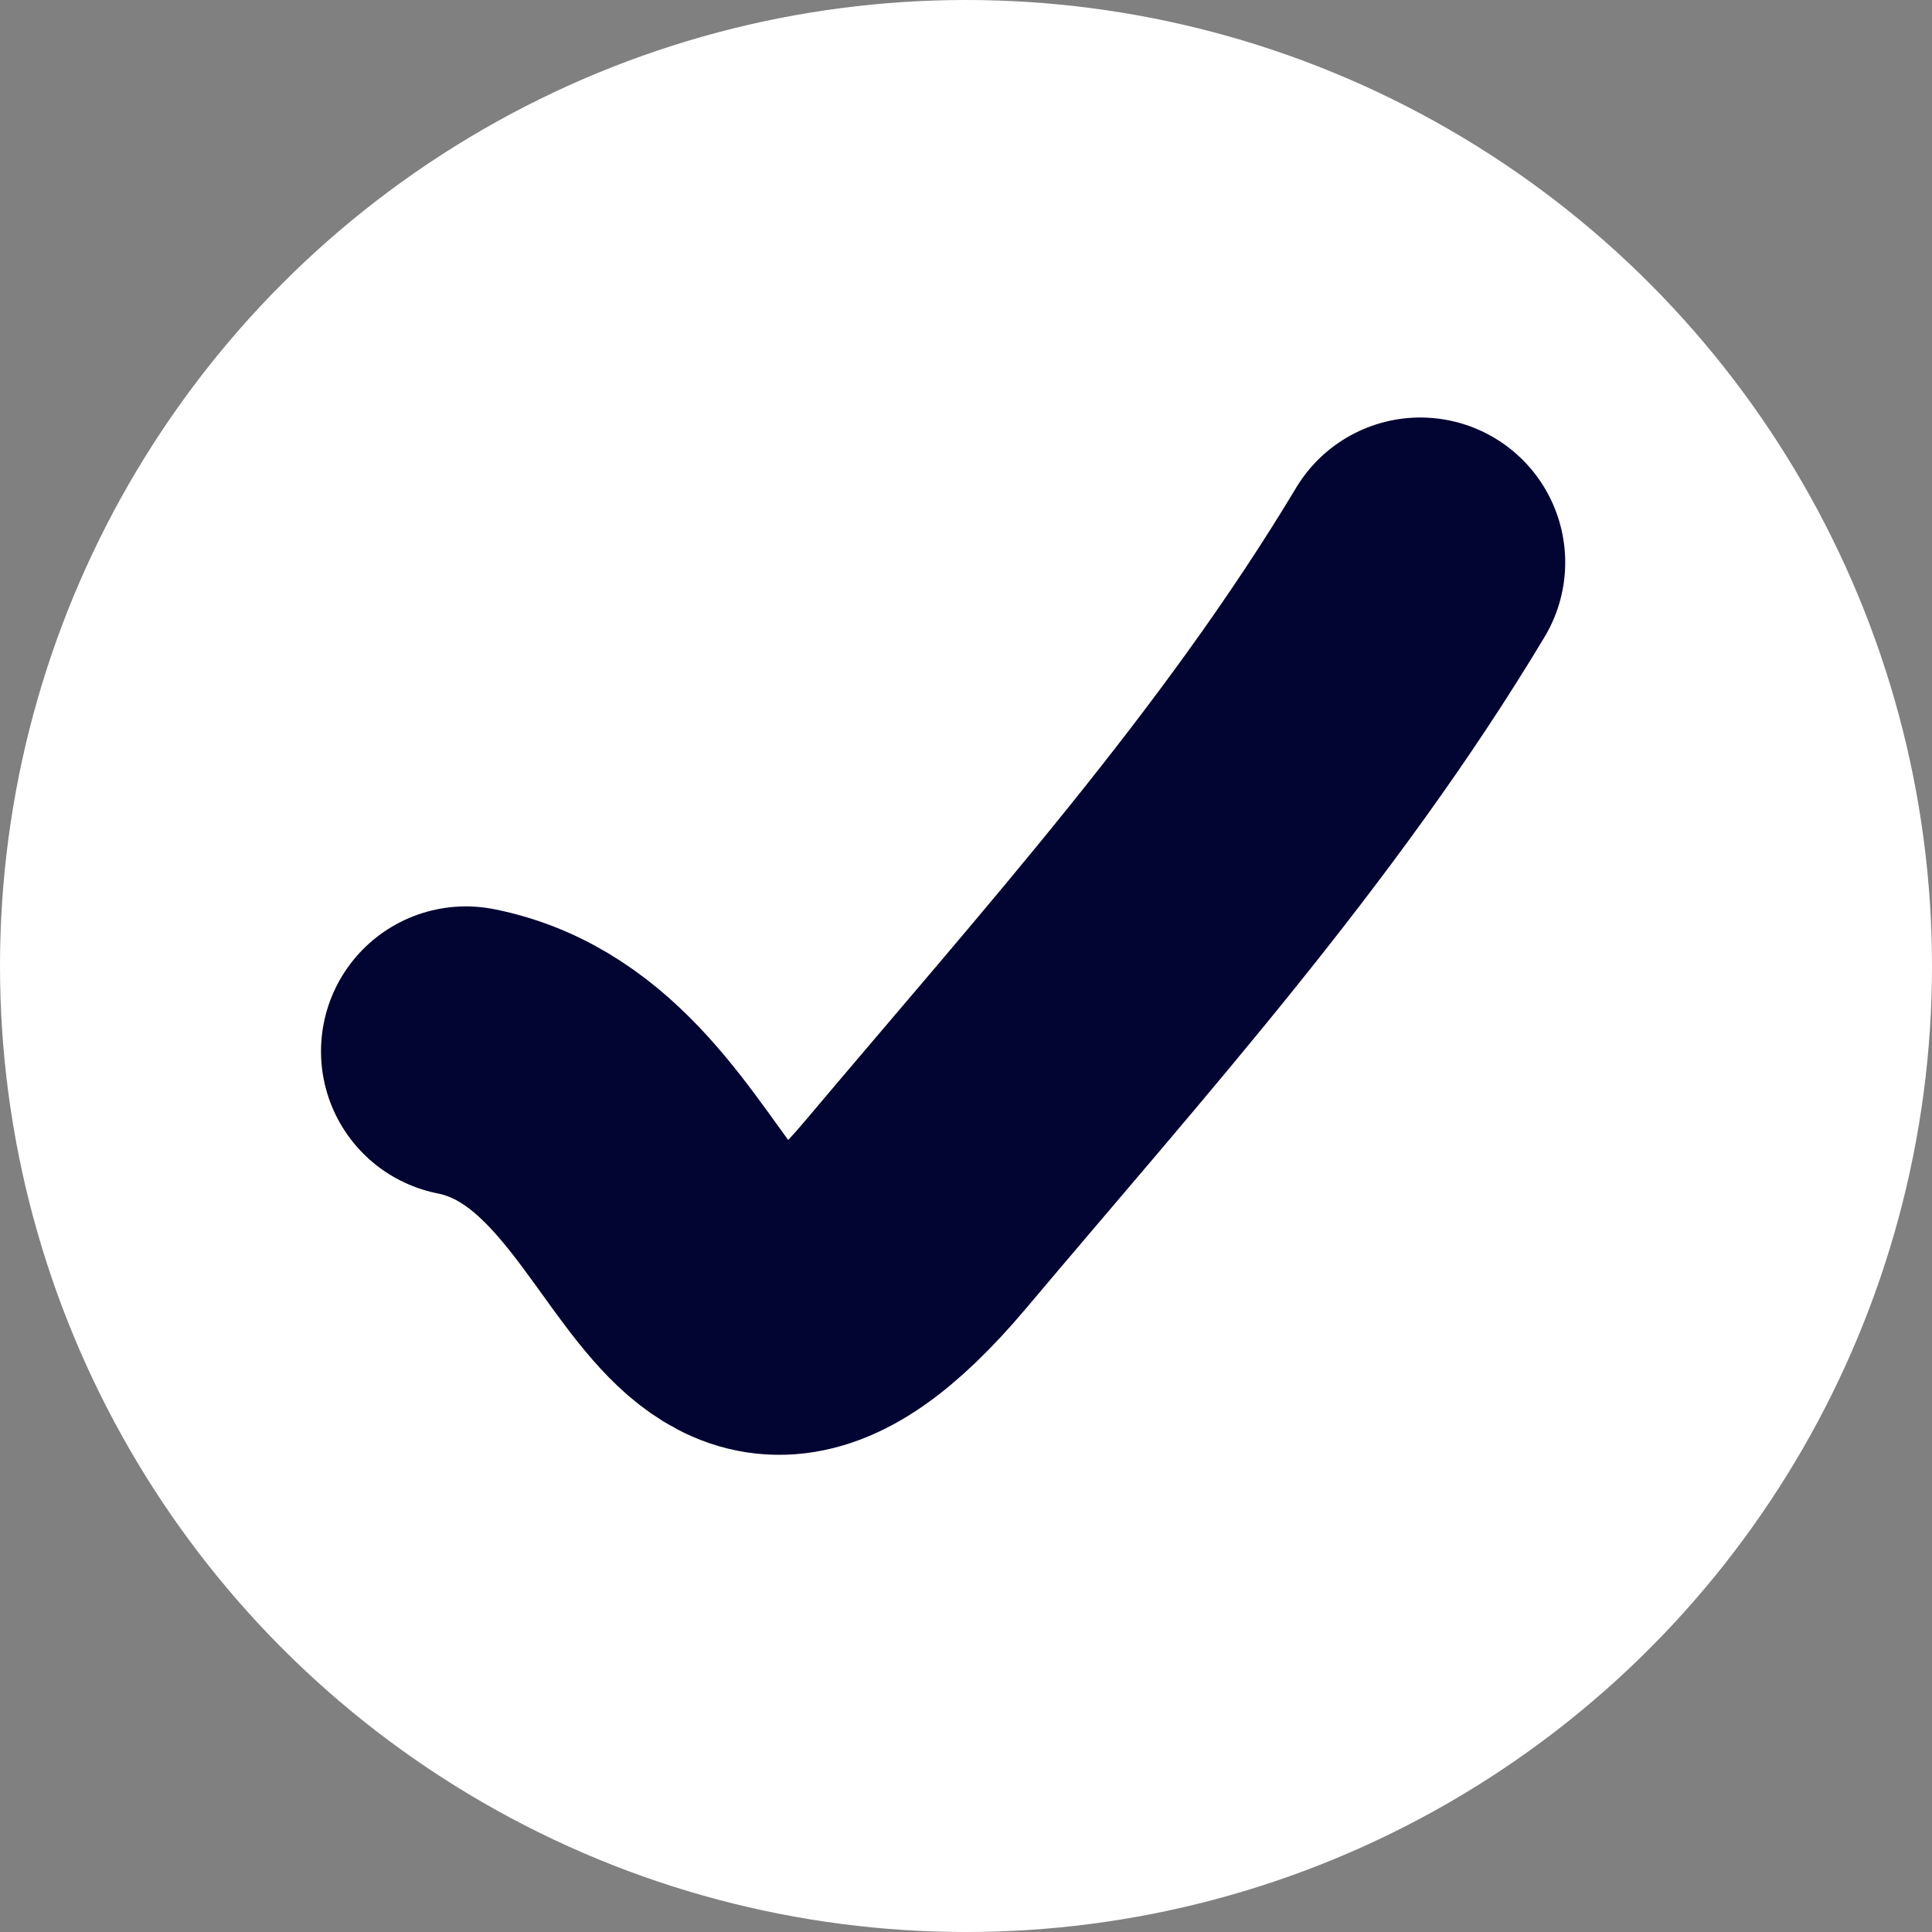
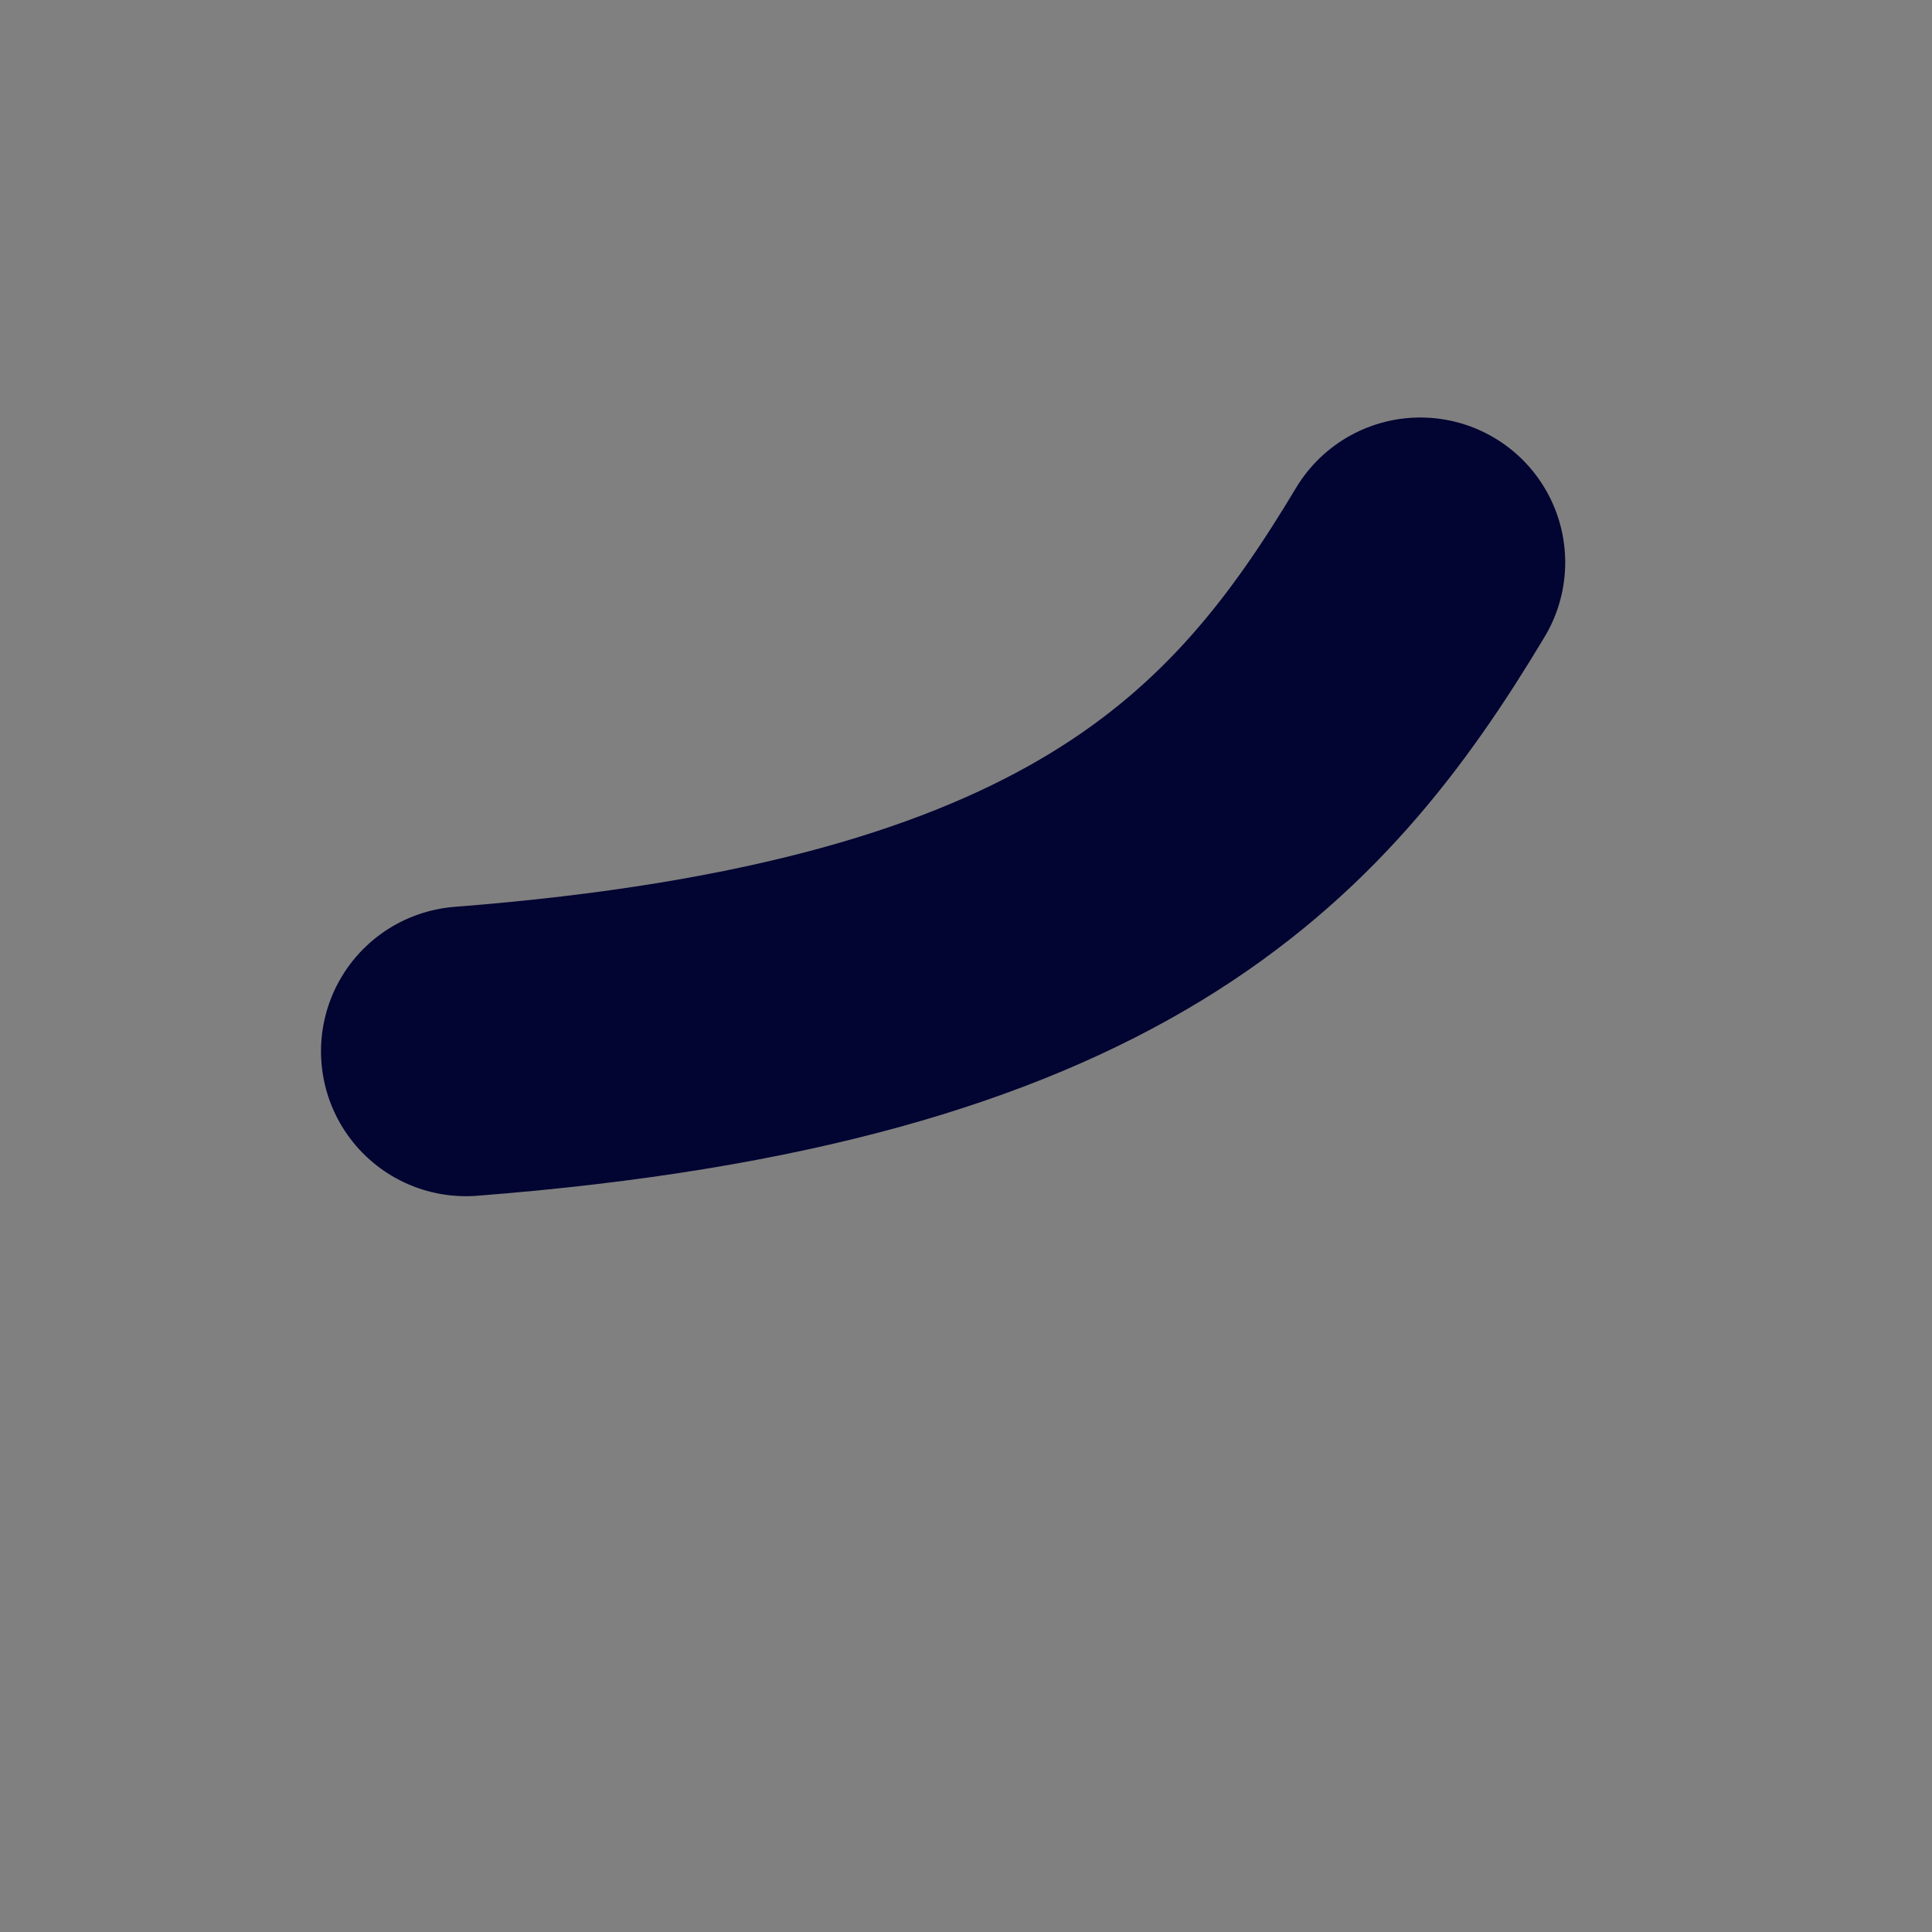
<svg xmlns="http://www.w3.org/2000/svg" width="20" height="20" viewBox="0 0 20 20" fill="none">
  <rect x="0" y="0" width="20" height="20" fill="#808080" stroke="none" />
-   <circle cx="10" cy="10" r="10" fill="white" />
-   <path d="M4.823 10.883C7.203 11.358 7.111 15.384 9.482 12.569C11.328 10.378 13.238 8.264 14.703 5.822" stroke="#020432" stroke-width="3" stroke-linecap="round" />
+   <path d="M4.823 10.883C11.328 10.378 13.238 8.264 14.703 5.822" stroke="#020432" stroke-width="3" stroke-linecap="round" />
</svg>